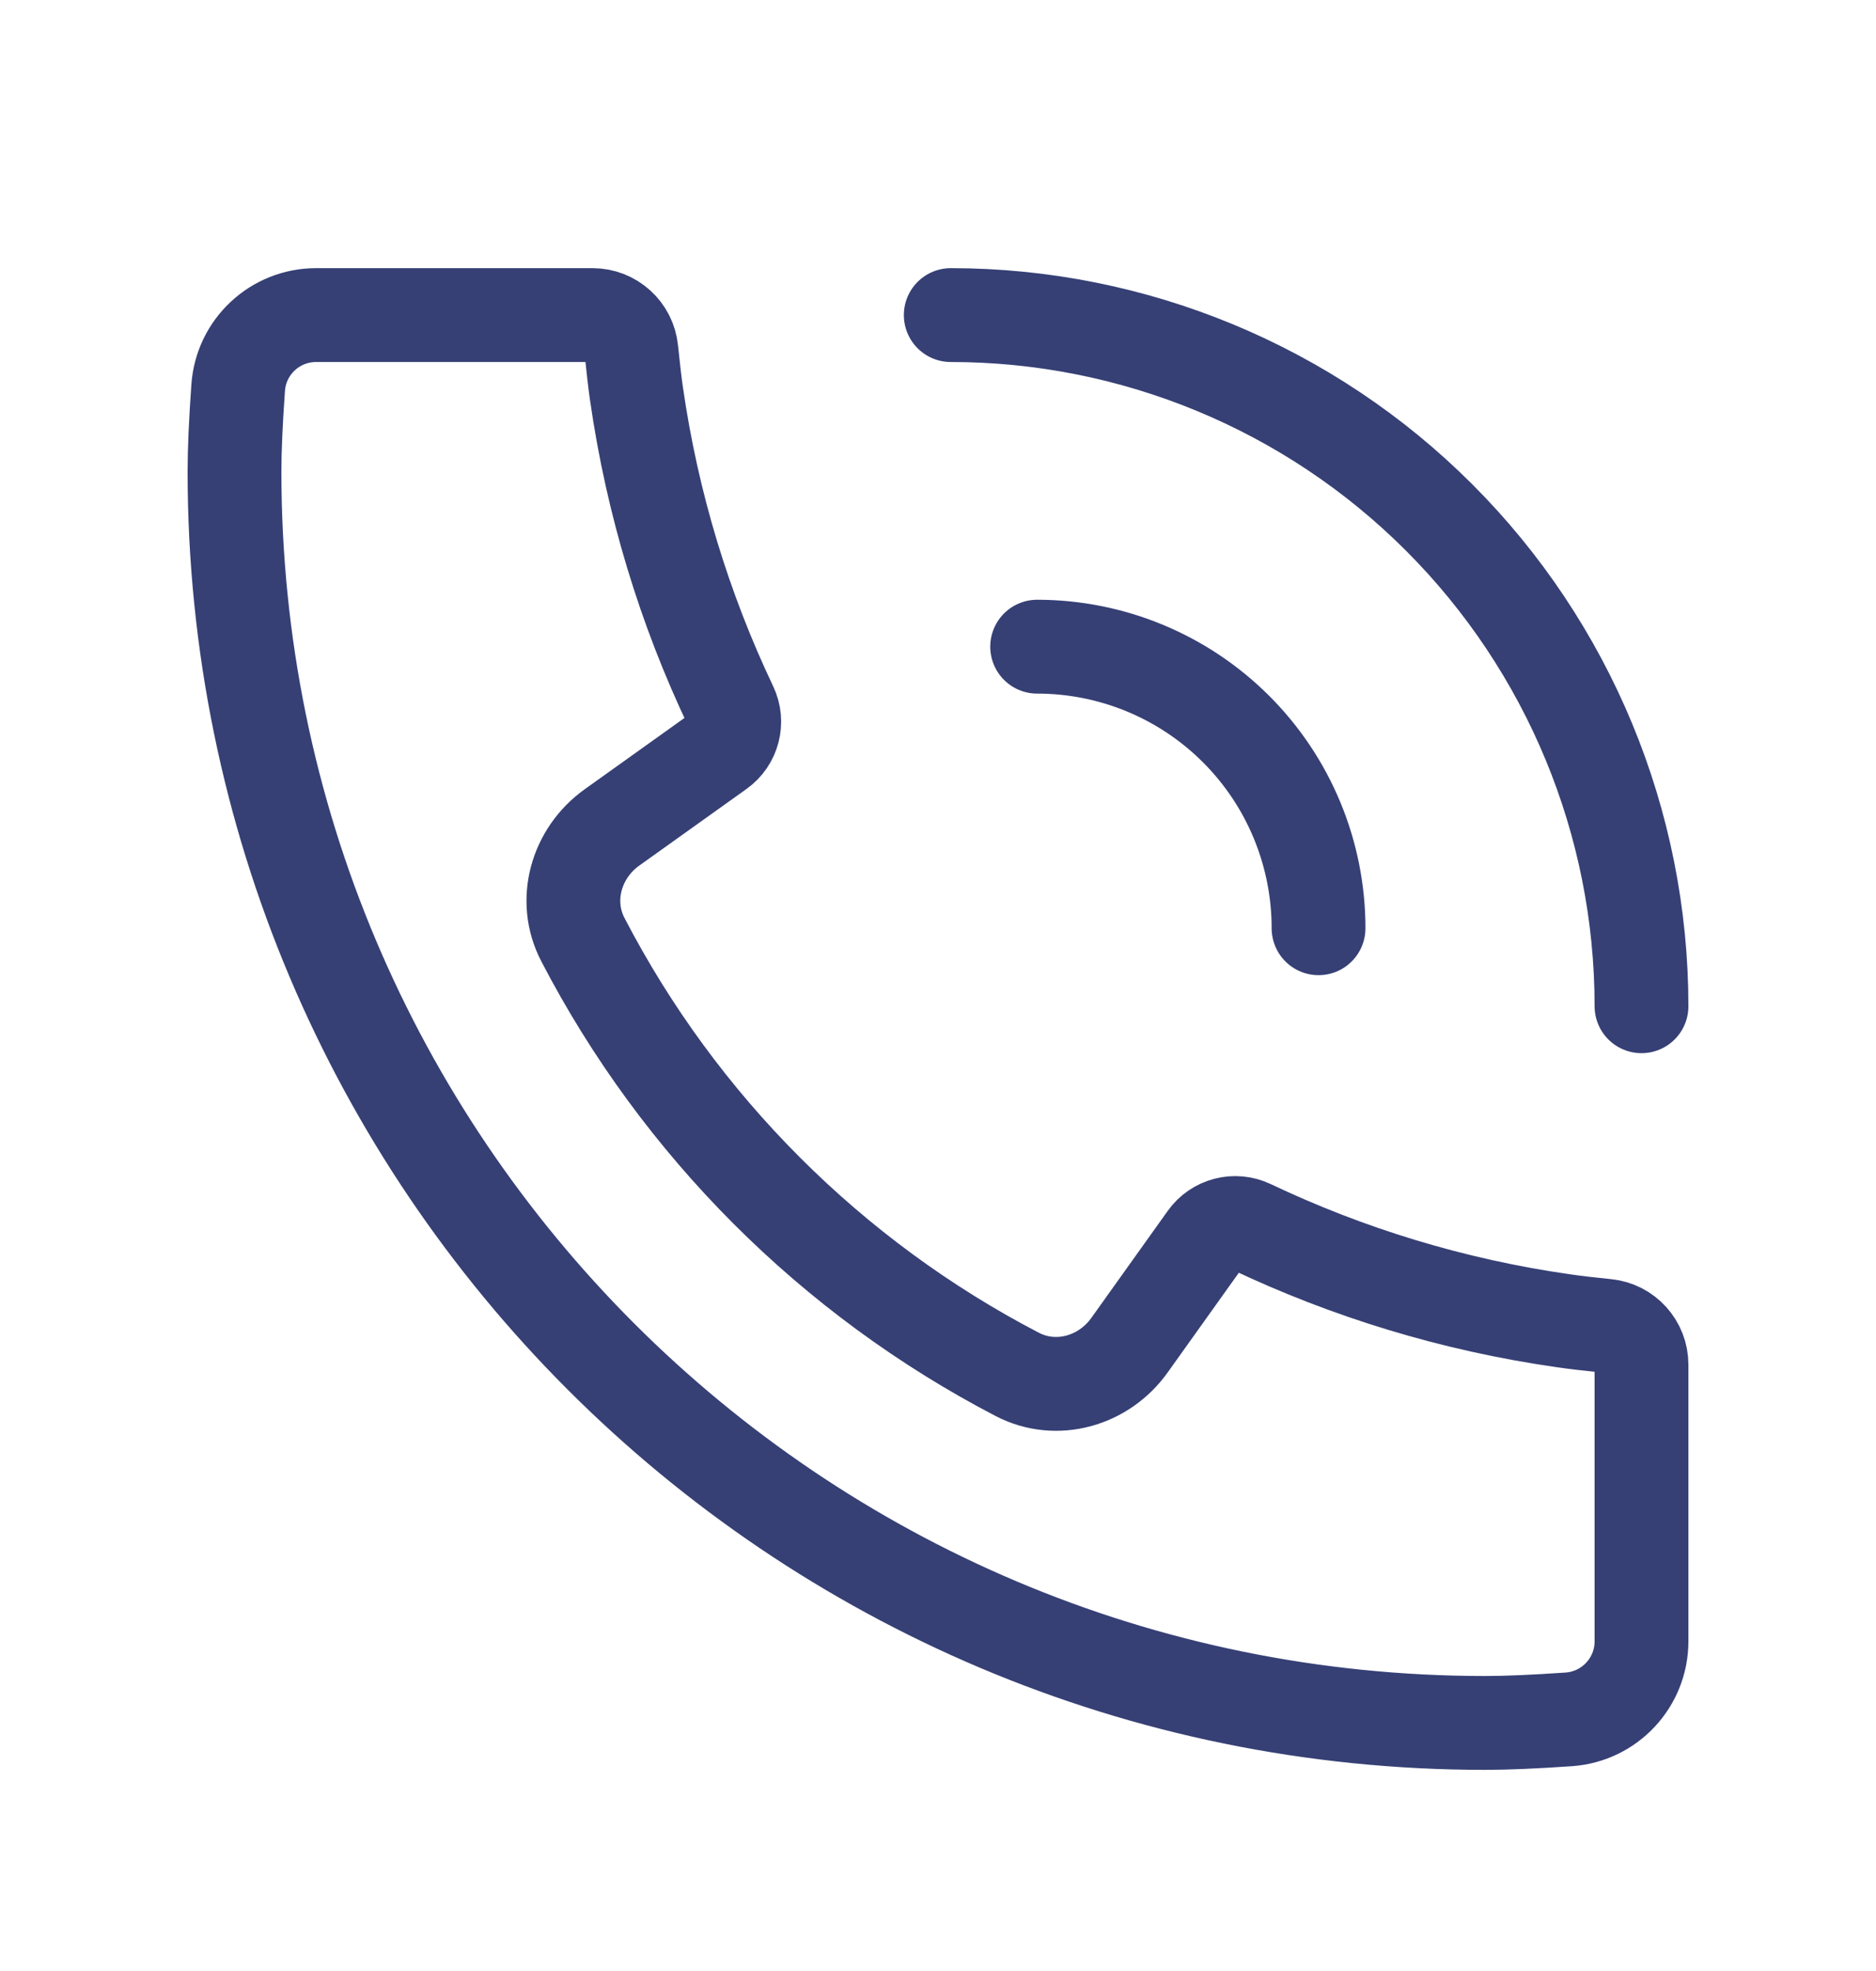
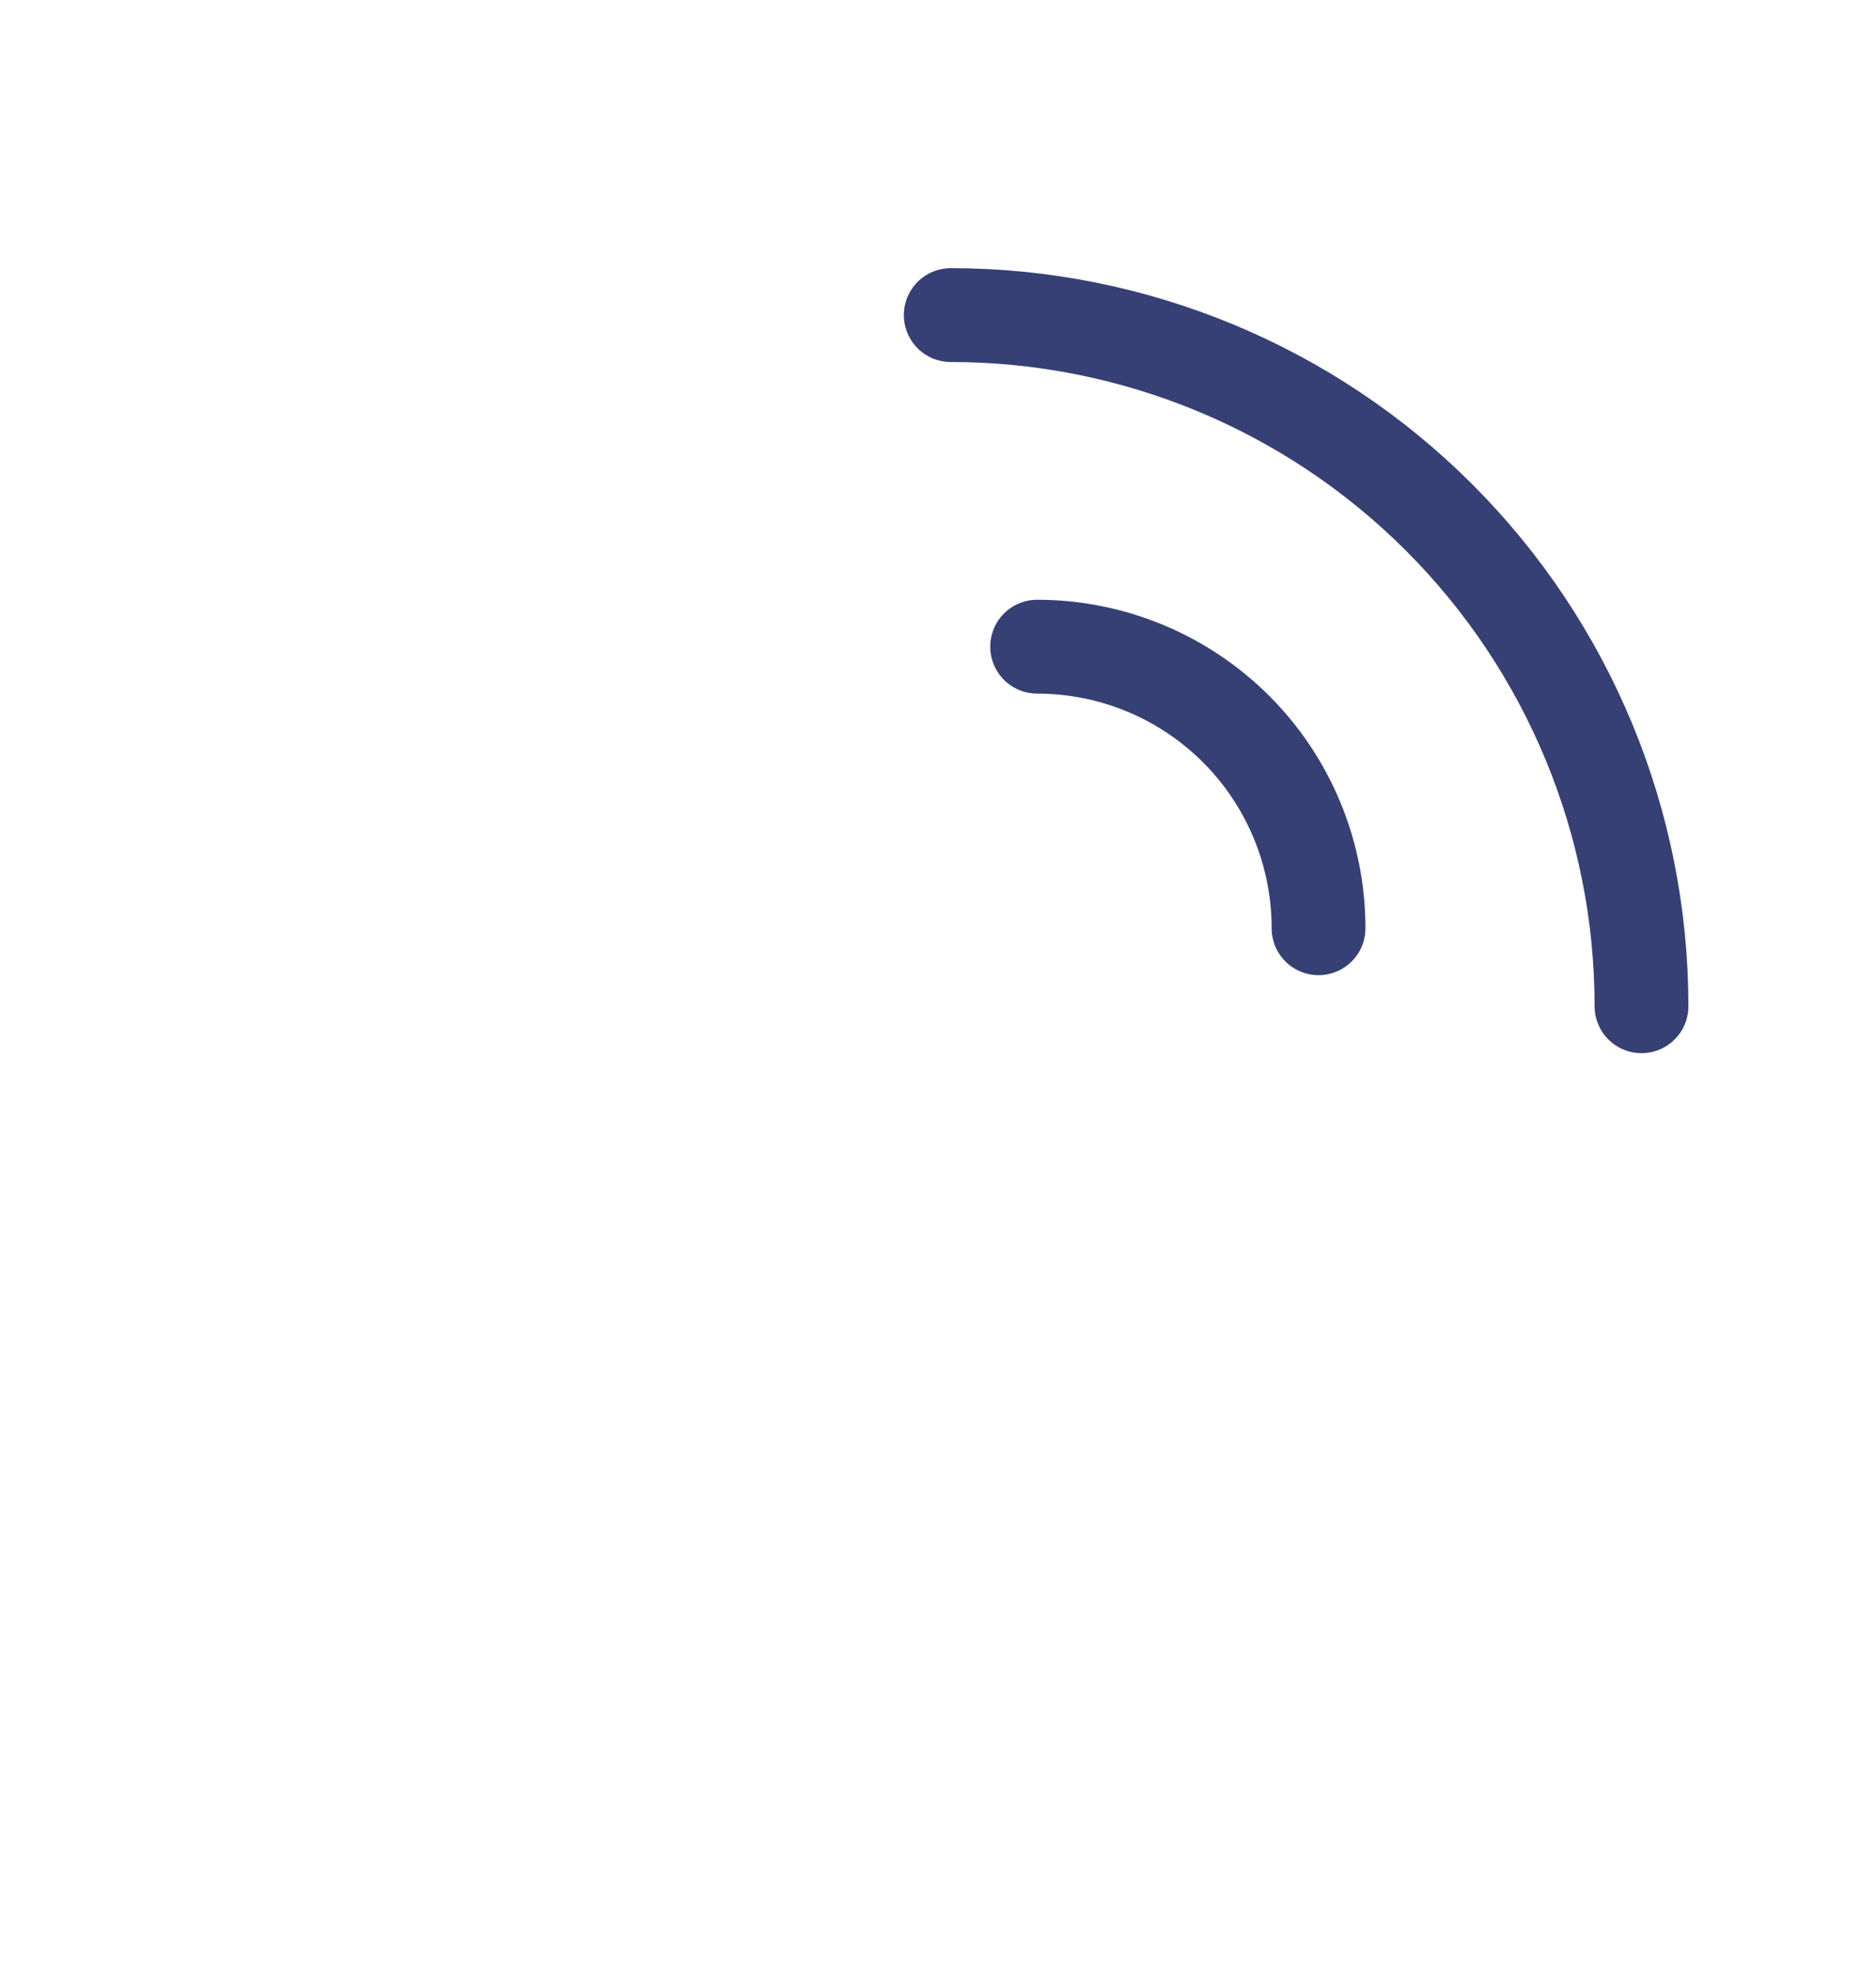
<svg xmlns="http://www.w3.org/2000/svg" width="20" height="21" viewBox="0 0 20 21" fill="none">
  <path d="M10.136 3.357C12.089 3.357 13.962 4.133 15.343 5.514C16.724 6.895 17.5 8.768 17.5 10.721M11.057 6.89C11.853 6.89 12.616 7.206 13.179 7.769C13.741 8.331 14.057 9.094 14.057 9.89" stroke="#364075" stroke-linecap="round" stroke-linejoin="round" />
-   <path d="M17.5 14.54V17.487C17.5 17.925 17.162 18.288 16.725 18.319C16.361 18.344 16.064 18.357 15.833 18.357C8.47 18.357 2.5 12.388 2.5 5.024C2.5 4.794 2.513 4.496 2.539 4.132C2.569 3.695 2.932 3.357 3.37 3.357H6.317C6.531 3.357 6.71 3.519 6.731 3.732C6.751 3.923 6.768 4.076 6.785 4.192C6.954 5.369 7.298 6.49 7.791 7.526C7.87 7.693 7.818 7.892 7.668 7.999L6.524 8.816C6.142 9.089 5.997 9.594 6.214 10.011C7.243 11.992 8.865 13.614 10.846 14.644C11.263 14.86 11.768 14.715 12.041 14.333L12.856 13.192C12.964 13.04 13.166 12.988 13.334 13.068C14.37 13.56 15.491 13.904 16.668 14.072C16.783 14.089 16.935 14.107 17.125 14.126C17.338 14.147 17.5 14.326 17.5 14.54Z" stroke="#364075" />
</svg>